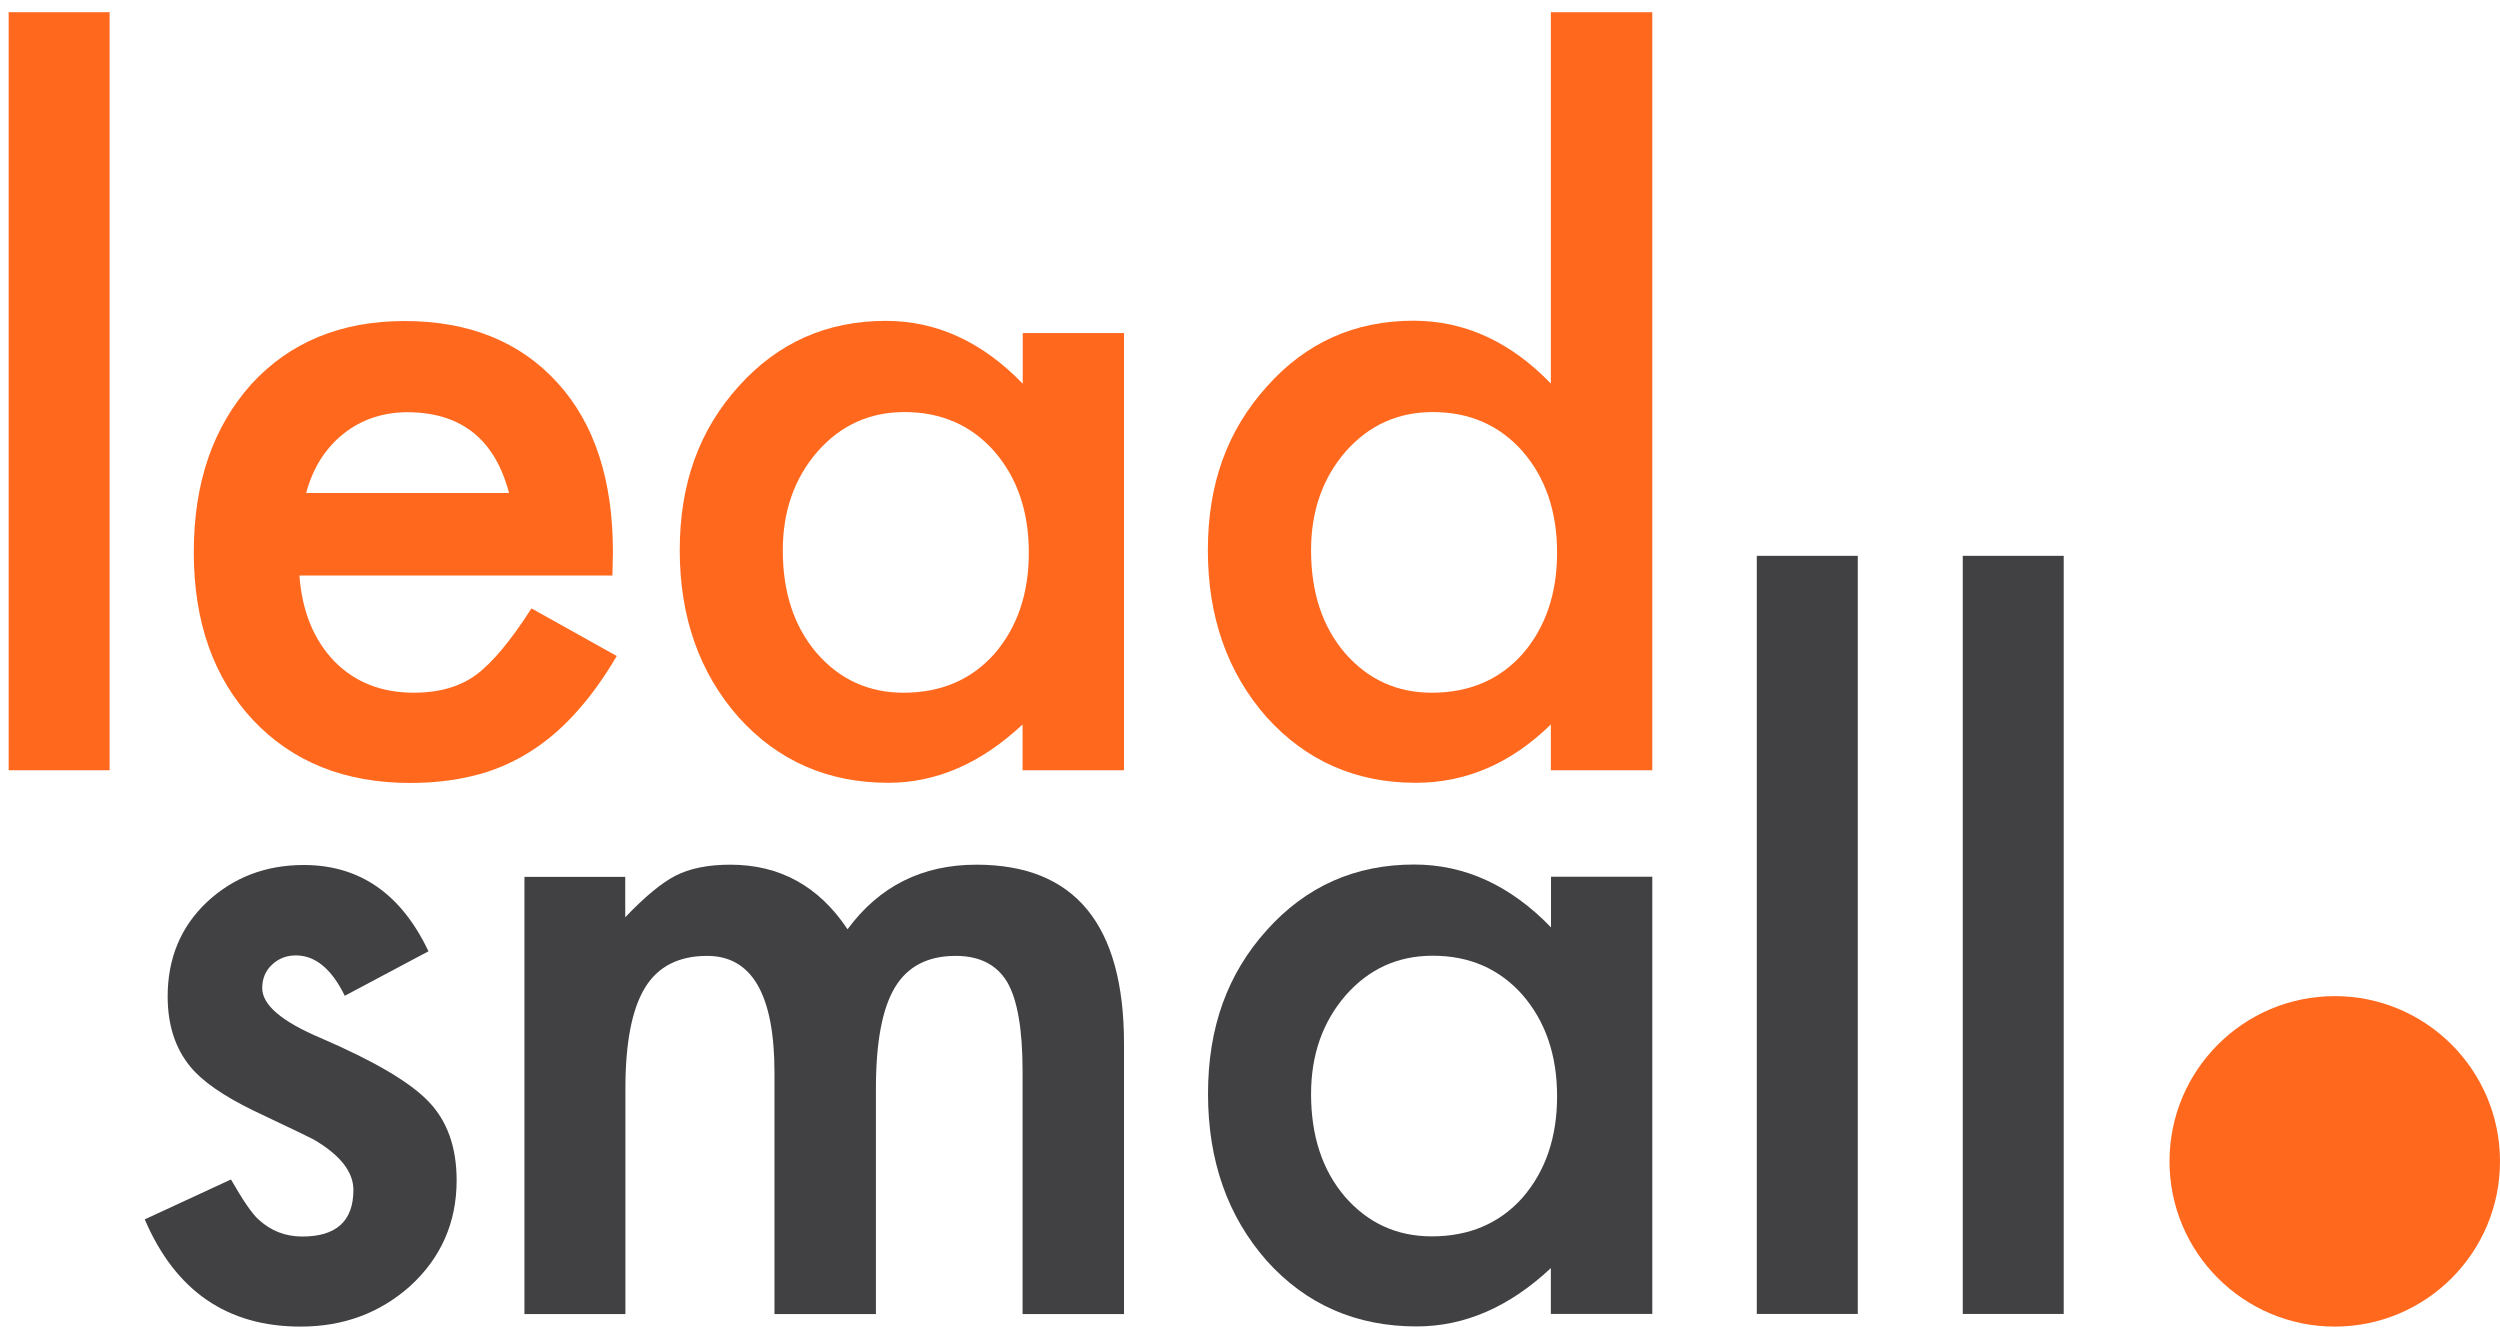
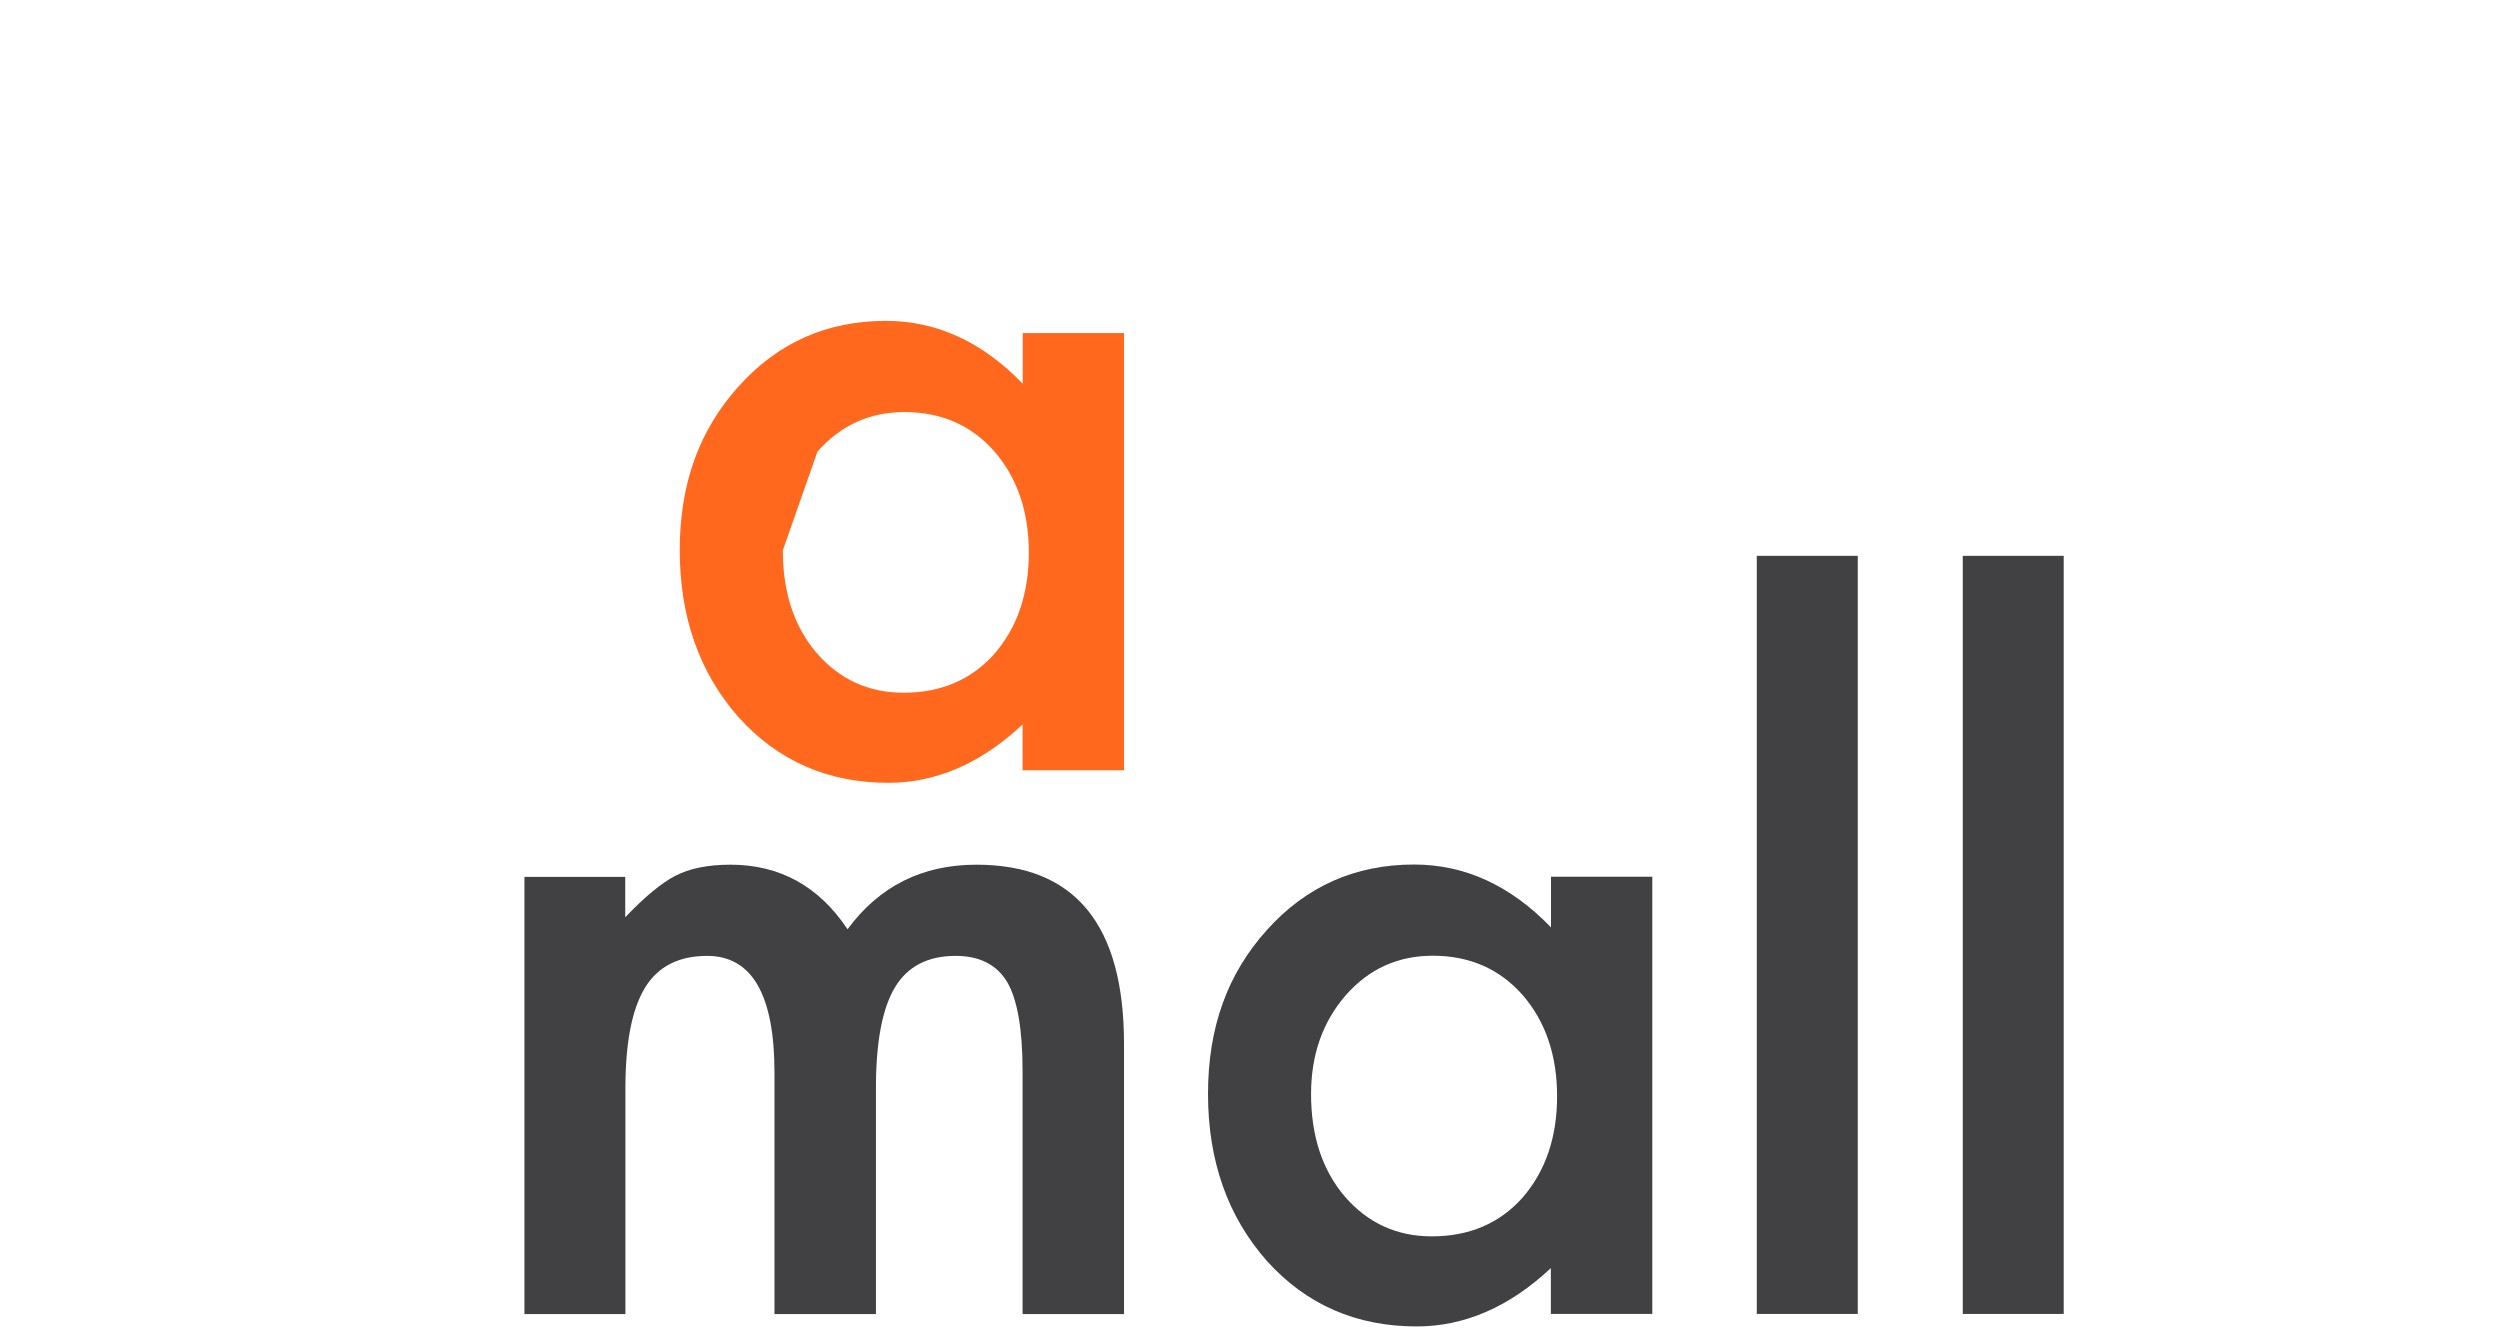
<svg xmlns="http://www.w3.org/2000/svg" width="127" height="68" viewBox="0 0 127 68" fill="none">
  <title>Lead Small Logo</title>
  <g clip-path="url(#clip0_37_1430)">
-     <path d="M5.569 0.619H0.44V39.13H5.569V0.619Z" fill="#FF681D" />
-     <path d="M25.859 25.045C25.143 22.309 23.417 20.941 20.681 20.941C20.054 20.941 19.476 21.039 18.922 21.226C18.377 21.413 17.88 21.69 17.432 22.048C16.985 22.407 16.602 22.838 16.284 23.335C15.967 23.84 15.723 24.41 15.552 25.045H25.859ZM31.127 29.238H15.21C15.348 31.062 15.942 32.511 16.985 33.594C18.035 34.66 19.378 35.19 21.023 35.19C22.301 35.19 23.36 34.888 24.19 34.278C25.013 33.667 25.949 32.544 26.999 30.907L31.331 33.325C30.663 34.465 29.955 35.442 29.206 36.256C28.465 37.071 27.667 37.738 26.812 38.259C25.957 38.78 25.037 39.171 24.052 39.407C23.067 39.651 21.992 39.774 20.836 39.774C17.522 39.774 14.86 38.707 12.857 36.582C10.854 34.441 9.844 31.599 9.844 28.057C9.844 24.515 10.821 21.706 12.759 19.524C14.721 17.383 17.318 16.308 20.559 16.308C23.799 16.308 26.413 17.35 28.31 19.435C30.199 21.503 31.136 24.369 31.136 28.033L31.111 29.238H31.127Z" fill="#FF681D" />
-     <path d="M39.766 27.959C39.766 30.085 40.336 31.819 41.476 33.162C42.648 34.514 44.122 35.19 45.897 35.19C47.794 35.19 49.333 34.538 50.505 33.227C51.678 31.876 52.264 30.158 52.264 28.073C52.264 25.989 51.678 24.271 50.505 22.92C49.333 21.601 47.819 20.933 45.946 20.933C44.179 20.933 42.705 21.601 41.525 22.944C40.352 24.296 39.766 25.973 39.766 27.959ZM51.947 16.919H57.1V39.13H51.947V36.802C49.838 38.78 47.558 39.766 45.132 39.766C42.062 39.766 39.522 38.658 37.519 36.435C35.524 34.172 34.531 31.338 34.531 27.951C34.531 24.564 35.524 21.845 37.519 19.63C39.514 17.407 42.005 16.3 45.001 16.3C47.582 16.3 49.903 17.367 51.955 19.492V16.911L51.947 16.919Z" fill="#FF681D" />
-     <path d="M66.602 27.959C66.602 30.085 67.172 31.819 68.312 33.162C69.484 34.514 70.958 35.19 72.733 35.19C74.63 35.19 76.169 34.538 77.341 33.227C78.514 31.876 79.1 30.158 79.1 28.073C79.1 25.989 78.514 24.271 77.341 22.92C76.169 21.601 74.655 20.933 72.782 20.933C71.015 20.933 69.541 21.601 68.361 22.936C67.188 24.288 66.602 25.965 66.602 27.951M78.783 0.619H83.936V39.13H78.783V36.802C76.763 38.78 74.475 39.766 71.919 39.766C68.882 39.766 66.358 38.658 64.347 36.435C62.352 34.172 61.359 31.338 61.359 27.951C61.359 24.564 62.352 21.869 64.347 19.646C66.325 17.416 68.809 16.292 71.805 16.292C74.402 16.292 76.731 17.359 78.783 19.484V0.619Z" fill="#FF681D" />
-     <path d="M21.756 48.331L17.514 50.586C16.846 49.218 16.016 48.535 15.03 48.535C14.558 48.535 14.159 48.689 13.825 48.999C13.492 49.308 13.321 49.707 13.321 50.195C13.321 51.05 14.306 51.889 16.284 52.728C19.004 53.9 20.836 54.975 21.78 55.968C22.725 56.953 23.197 58.289 23.197 59.958C23.197 62.099 22.407 63.898 20.828 65.34C19.289 66.707 17.441 67.391 15.267 67.391C11.538 67.391 8.908 65.576 7.353 61.944L11.733 59.917C12.344 60.984 12.808 61.659 13.125 61.944C13.752 62.523 14.493 62.816 15.356 62.816C17.09 62.816 17.953 62.026 17.953 60.446C17.953 59.534 17.286 58.679 15.942 57.89C15.43 57.629 14.908 57.385 14.395 57.141C13.883 56.896 13.353 56.644 12.824 56.392C11.334 55.659 10.284 54.934 9.681 54.201C8.908 53.273 8.517 52.076 8.517 50.619C8.517 48.689 9.176 47.093 10.504 45.831C11.855 44.569 13.5 43.942 15.43 43.942C18.271 43.942 20.388 45.408 21.772 48.339" fill="#414042" />
+     <path d="M39.766 27.959C39.766 30.085 40.336 31.819 41.476 33.162C42.648 34.514 44.122 35.19 45.897 35.19C47.794 35.19 49.333 34.538 50.505 33.227C51.678 31.876 52.264 30.158 52.264 28.073C52.264 25.989 51.678 24.271 50.505 22.92C49.333 21.601 47.819 20.933 45.946 20.933C44.179 20.933 42.705 21.601 41.525 22.944ZM51.947 16.919H57.1V39.13H51.947V36.802C49.838 38.78 47.558 39.766 45.132 39.766C42.062 39.766 39.522 38.658 37.519 36.435C35.524 34.172 34.531 31.338 34.531 27.951C34.531 24.564 35.524 21.845 37.519 19.63C39.514 17.407 42.005 16.3 45.001 16.3C47.582 16.3 49.903 17.367 51.955 19.492V16.911L51.947 16.919Z" fill="#FF681D" />
    <path d="M26.633 44.545H31.762V46.597C32.748 45.563 33.594 44.862 34.295 44.496C35.035 44.113 35.972 43.926 37.104 43.926C39.611 43.926 41.598 45.017 43.055 47.207C44.668 45.017 46.85 43.926 49.602 43.926C54.601 43.926 57.1 46.963 57.1 53.029V66.756H51.947V54.421C51.947 52.296 51.686 50.79 51.173 49.902C50.644 49.007 49.764 48.559 48.551 48.559C47.135 48.559 46.109 49.088 45.465 50.155C44.822 51.221 44.497 52.931 44.497 55.284V66.756H39.343V54.486C39.343 50.537 38.203 48.559 35.923 48.559C34.482 48.559 33.423 49.096 32.764 50.179C32.104 51.262 31.771 52.964 31.771 55.284V66.756H26.641V44.545H26.633Z" fill="#414042" />
    <path d="M66.602 55.577C66.602 57.702 67.172 59.437 68.312 60.78C69.484 62.132 70.958 62.807 72.733 62.807C74.63 62.807 76.169 62.156 77.341 60.845C78.514 59.494 79.1 57.776 79.1 55.691C79.1 53.607 78.514 51.889 77.341 50.537C76.169 49.218 74.655 48.551 72.782 48.551C71.015 48.551 69.541 49.218 68.361 50.562C67.188 51.913 66.602 53.591 66.602 55.577ZM78.783 44.537H83.937V66.748H78.783V64.42C76.674 66.398 74.394 67.383 71.968 67.383C68.898 67.383 66.358 66.276 64.355 64.053C62.36 61.79 61.367 58.956 61.367 55.569C61.367 52.182 62.36 49.463 64.355 47.248C66.35 45.025 68.841 43.918 71.838 43.918C74.418 43.918 76.739 44.984 78.791 47.11V44.529L78.783 44.537Z" fill="#414042" />
    <path d="M94.375 28.236H89.245V66.748H94.375V28.236Z" fill="#414042" />
    <path d="M104.837 28.236H99.708V66.748H104.837V28.236Z" fill="#414042" />
-     <path d="M127 58.997C127 63.638 123.238 67.391 118.606 67.391C113.973 67.391 110.211 63.63 110.211 58.997C110.211 54.364 113.973 50.603 118.606 50.603C123.238 50.603 127 54.364 127 58.997Z" fill="#FF681D" />
  </g>
  <defs>
    <clipPath id="clip0_37_1430">
      <rect width="126.56" height="66.773" fill="white" transform="translate(0.44 0.619)" />
    </clipPath>
  </defs>
</svg>